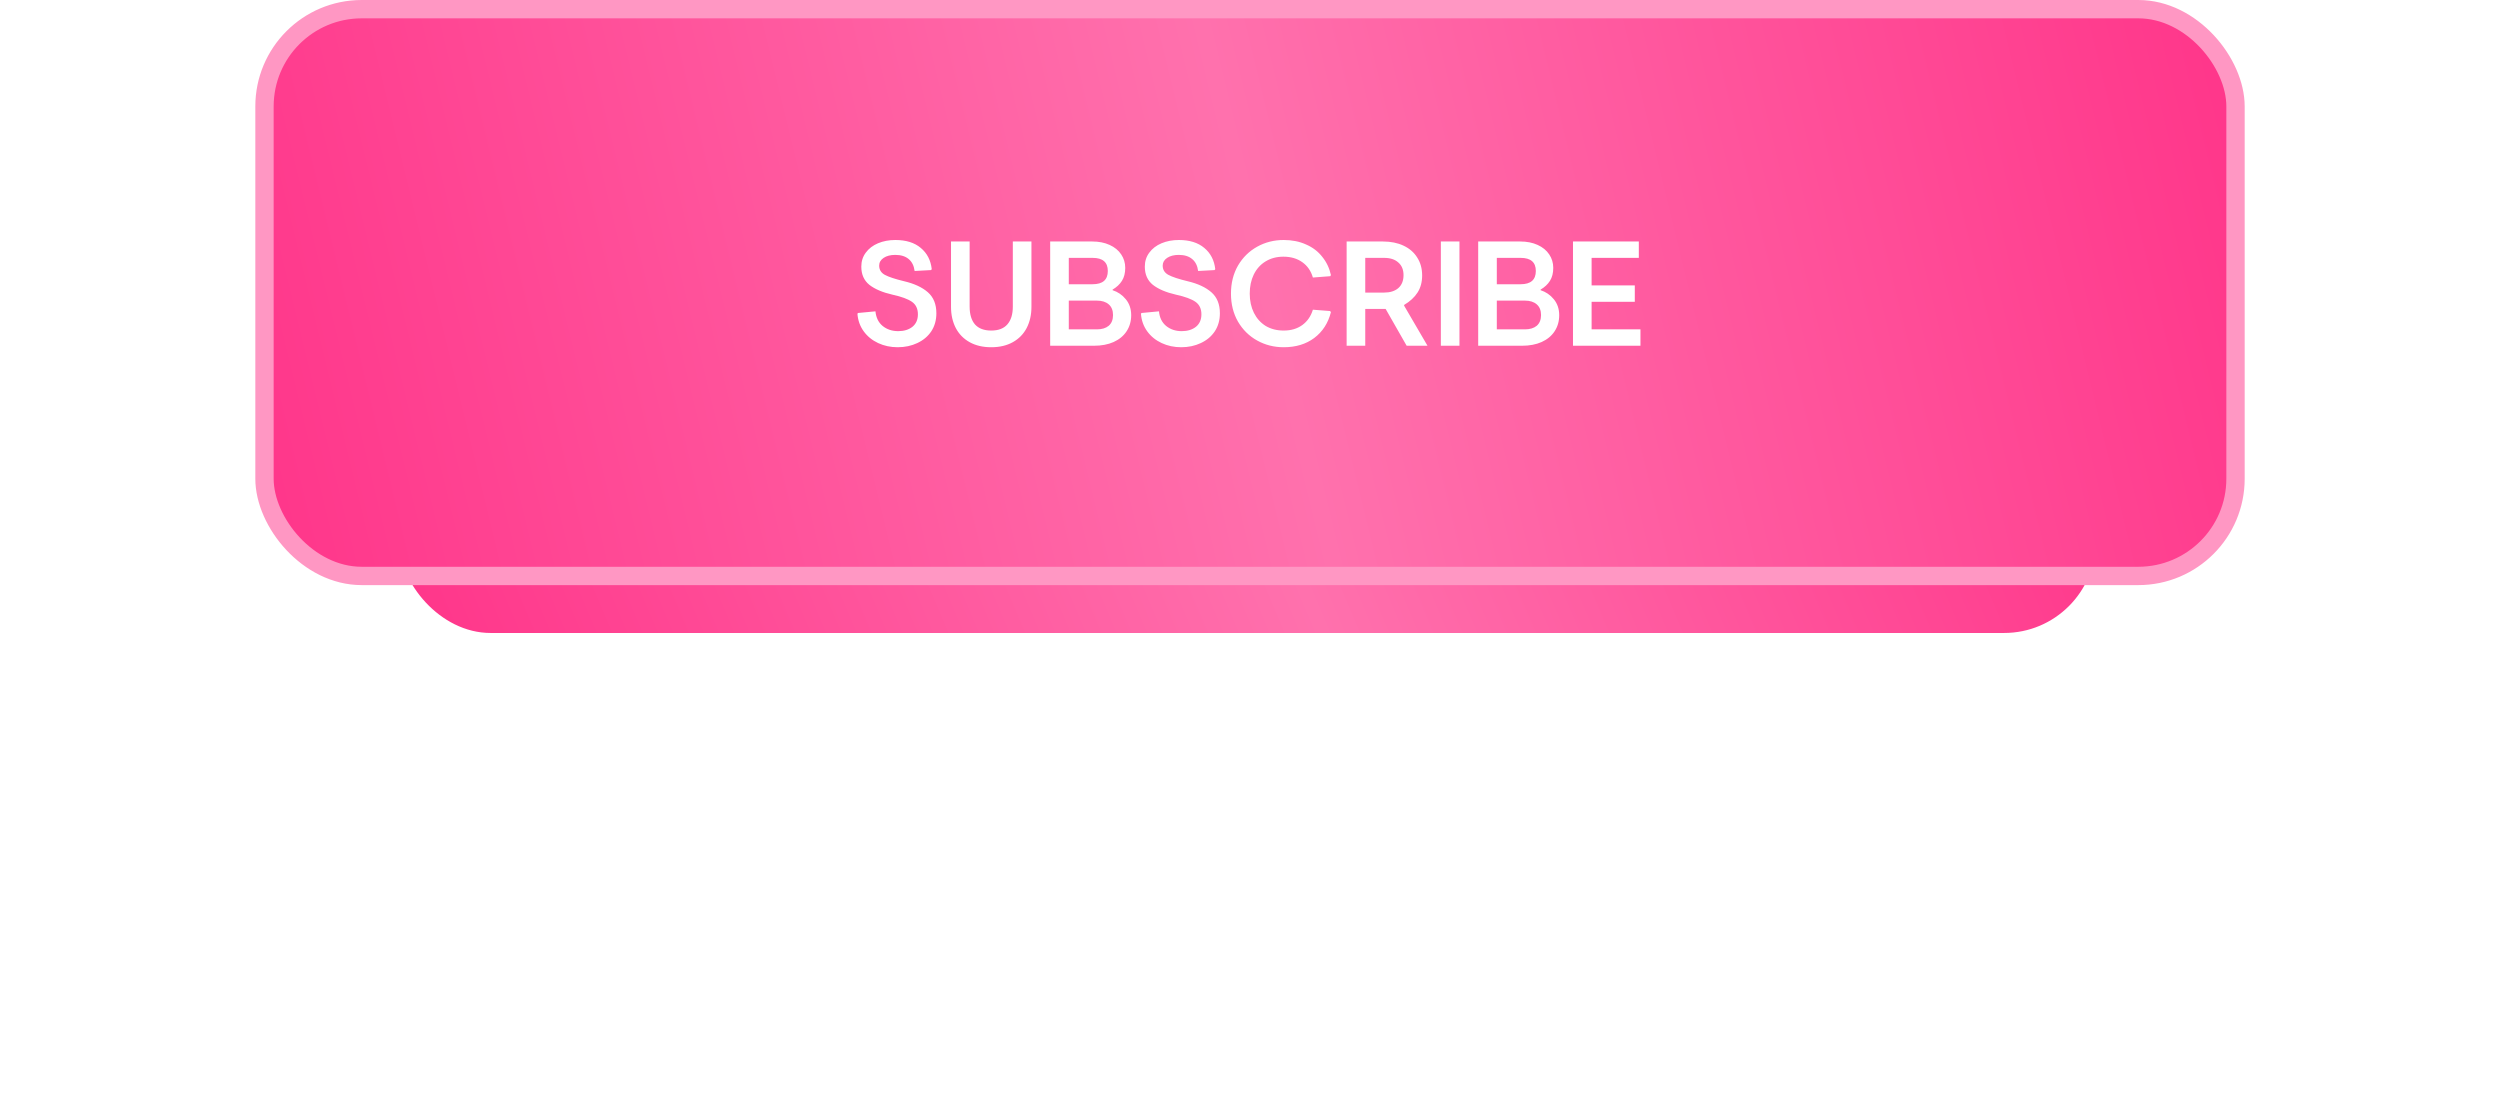
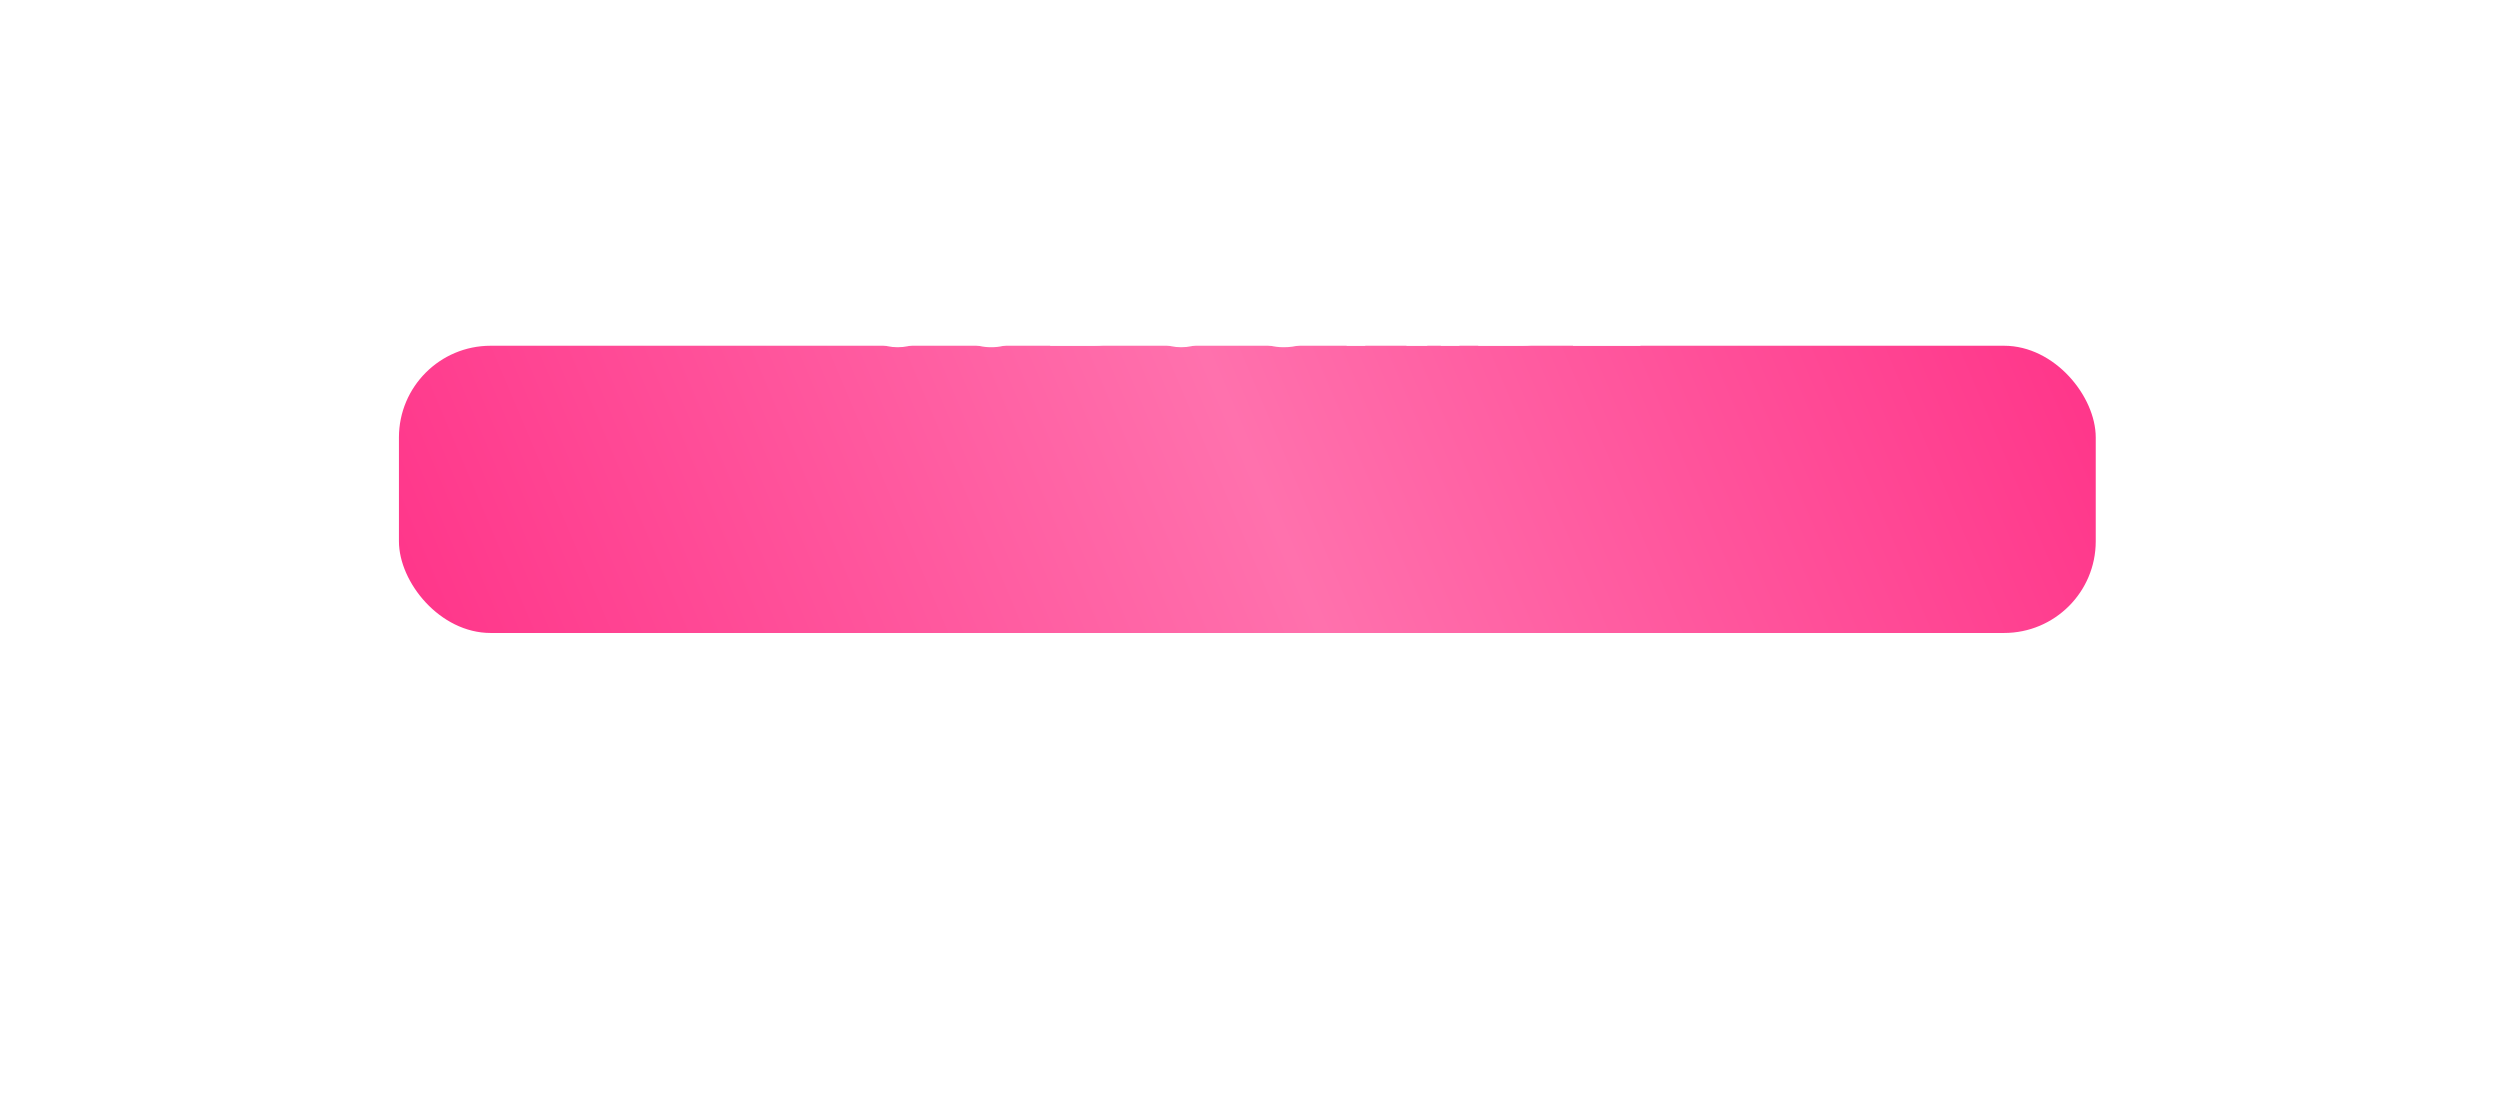
<svg xmlns="http://www.w3.org/2000/svg" width="470" height="208" viewBox="0 0 470 208" fill="none">
  <g clip-path="url(#clip0_879_8565)">
    <g filter="url(#filter0_f_879_8565)">
      <rect x="75" y="65" width="319" height="54" rx="17.236" fill="url(#paint0_linear_879_8565)" />
    </g>
-     <rect x="49.724" y="1.724" width="370.553" height="106.553" rx="18.276" fill="url(#paint1_linear_879_8565)" stroke="#FF97C3" stroke-width="3.447" />
    <path d="M168.758 65.28C167.432 65.28 166.21 65.019 165.09 64.496C163.97 63.973 163.064 63.236 162.374 62.284C161.683 61.332 161.291 60.231 161.198 58.98L161.31 58.84L164.586 58.532C164.698 59.708 165.146 60.623 165.93 61.276C166.732 61.929 167.712 62.256 168.87 62.256C169.952 62.256 170.839 61.985 171.53 61.444C172.22 60.884 172.566 60.1 172.566 59.092C172.566 58.047 172.192 57.263 171.446 56.74C170.699 56.217 169.476 55.769 167.778 55.396C165.911 54.967 164.464 54.351 163.438 53.548C162.43 52.727 161.926 51.588 161.926 50.132C161.926 49.124 162.206 48.247 162.766 47.5C163.326 46.735 164.091 46.147 165.062 45.736C166.032 45.325 167.124 45.12 168.338 45.12C170.335 45.12 171.922 45.615 173.098 46.604C174.292 47.593 174.983 48.928 175.17 50.608L175.03 50.776L171.95 50.944C171.819 49.955 171.446 49.208 170.83 48.704C170.214 48.181 169.374 47.92 168.31 47.92C167.414 47.92 166.686 48.107 166.126 48.48C165.566 48.853 165.286 49.339 165.286 49.936C165.286 50.701 165.64 51.28 166.35 51.672C167.078 52.064 168.291 52.465 169.99 52.876C171.894 53.324 173.378 54.015 174.442 54.948C175.506 55.881 176.038 57.197 176.038 58.896C176.038 60.184 175.72 61.313 175.086 62.284C174.451 63.236 173.574 63.973 172.454 64.496C171.352 65.019 170.12 65.28 168.758 65.28ZM186.351 65.28C184.783 65.28 183.43 64.963 182.291 64.328C181.152 63.693 180.284 62.807 179.687 61.668C179.09 60.511 178.791 59.185 178.791 57.692V45.4H182.291V57.636C182.291 59.092 182.627 60.212 183.299 60.996C183.99 61.761 185.007 62.144 186.351 62.144C187.695 62.144 188.703 61.761 189.375 60.996C190.066 60.212 190.411 59.092 190.411 57.636V45.4H193.911V57.692C193.911 59.185 193.612 60.511 193.015 61.668C192.418 62.807 191.55 63.693 190.411 64.328C189.272 64.963 187.919 65.28 186.351 65.28ZM197.433 45.4H205.329C206.579 45.4 207.671 45.615 208.605 46.044C209.557 46.473 210.285 47.071 210.789 47.836C211.293 48.583 211.545 49.423 211.545 50.356C211.545 51.327 211.339 52.139 210.929 52.792C210.518 53.445 209.93 53.996 209.165 54.444V54.556C210.154 54.873 210.985 55.443 211.657 56.264C212.329 57.085 212.665 58.084 212.665 59.26C212.665 60.399 212.375 61.407 211.797 62.284C211.237 63.143 210.425 63.815 209.361 64.3C208.315 64.767 207.083 65 205.665 65H197.433V45.4ZM205.413 53.436C207.317 53.436 208.269 52.605 208.269 50.944C208.269 49.301 207.317 48.48 205.413 48.48H200.933V53.436H205.413ZM206.225 61.92C207.158 61.92 207.895 61.696 208.437 61.248C208.978 60.781 209.249 60.109 209.249 59.232C209.249 58.355 208.978 57.683 208.437 57.216C207.895 56.749 207.158 56.516 206.225 56.516H200.933V61.92H206.225ZM222.058 65.28C220.733 65.28 219.51 65.019 218.39 64.496C217.27 63.973 216.365 63.236 215.674 62.284C214.984 61.332 214.592 60.231 214.498 58.98L214.61 58.84L217.886 58.532C217.998 59.708 218.446 60.623 219.23 61.276C220.033 61.929 221.013 62.256 222.17 62.256C223.253 62.256 224.14 61.985 224.83 61.444C225.521 60.884 225.866 60.1 225.866 59.092C225.866 58.047 225.493 57.263 224.746 56.74C224 56.217 222.777 55.769 221.078 55.396C219.212 54.967 217.765 54.351 216.738 53.548C215.73 52.727 215.226 51.588 215.226 50.132C215.226 49.124 215.506 48.247 216.066 47.5C216.626 46.735 217.392 46.147 218.362 45.736C219.333 45.325 220.425 45.12 221.638 45.12C223.636 45.12 225.222 45.615 226.398 46.604C227.593 47.593 228.284 48.928 228.47 50.608L228.33 50.776L225.25 50.944C225.12 49.955 224.746 49.208 224.13 48.704C223.514 48.181 222.674 47.92 221.61 47.92C220.714 47.92 219.986 48.107 219.426 48.48C218.866 48.853 218.586 49.339 218.586 49.936C218.586 50.701 218.941 51.28 219.65 51.672C220.378 52.064 221.592 52.465 223.29 52.876C225.194 53.324 226.678 54.015 227.742 54.948C228.806 55.881 229.338 57.197 229.338 58.896C229.338 60.184 229.021 61.313 228.386 62.284C227.752 63.236 226.874 63.973 225.754 64.496C224.653 65.019 223.421 65.28 222.058 65.28ZM241.334 65.28C239.523 65.28 237.862 64.86 236.35 64.02C234.838 63.18 233.634 61.995 232.738 60.464C231.861 58.933 231.422 57.179 231.422 55.2C231.422 53.221 231.861 51.467 232.738 49.936C233.634 48.405 234.838 47.22 236.35 46.38C237.862 45.54 239.523 45.12 241.334 45.12C242.902 45.12 244.302 45.4 245.534 45.96C246.785 46.501 247.802 47.276 248.586 48.284C249.389 49.273 249.93 50.412 250.21 51.7L250.098 51.924L246.822 52.176C246.467 50.944 245.805 49.983 244.834 49.292C243.863 48.601 242.678 48.256 241.278 48.256C240.009 48.256 238.889 48.555 237.918 49.152C236.966 49.731 236.229 50.552 235.706 51.616C235.202 52.661 234.95 53.856 234.95 55.2C234.95 56.544 235.211 57.748 235.734 58.812C236.257 59.857 236.994 60.679 237.946 61.276C238.917 61.855 240.046 62.144 241.334 62.144C242.715 62.144 243.882 61.799 244.834 61.108C245.786 60.417 246.449 59.456 246.822 58.224L250.07 58.476L250.21 58.7C249.687 60.753 248.642 62.368 247.074 63.544C245.525 64.701 243.611 65.28 241.334 65.28ZM253.167 45.4H259.971C261.464 45.4 262.762 45.661 263.863 46.184C264.983 46.707 265.842 47.453 266.439 48.424C267.055 49.376 267.363 50.496 267.363 51.784C267.363 53.035 267.074 54.108 266.495 55.004C265.916 55.9 265.076 56.675 263.975 57.328V57.468L268.371 65H264.451L260.503 58.084H256.667V65H253.167V45.4ZM260.223 55.004C261.343 55.004 262.23 54.724 262.883 54.164C263.536 53.585 263.863 52.773 263.863 51.728C263.863 50.701 263.536 49.908 262.883 49.348C262.248 48.769 261.362 48.48 260.223 48.48H256.667V55.004H260.223ZM270.879 45.4H274.379V65H270.879V45.4ZM277.9 45.4H285.796C287.047 45.4 288.139 45.615 289.072 46.044C290.024 46.473 290.752 47.071 291.256 47.836C291.76 48.583 292.012 49.423 292.012 50.356C292.012 51.327 291.807 52.139 291.396 52.792C290.985 53.445 290.397 53.996 289.632 54.444V54.556C290.621 54.873 291.452 55.443 292.124 56.264C292.796 57.085 293.132 58.084 293.132 59.26C293.132 60.399 292.843 61.407 292.264 62.284C291.704 63.143 290.892 63.815 289.828 64.3C288.783 64.767 287.551 65 286.132 65H277.9V45.4ZM285.88 53.436C287.784 53.436 288.736 52.605 288.736 50.944C288.736 49.301 287.784 48.48 285.88 48.48H281.4V53.436H285.88ZM286.692 61.92C287.625 61.92 288.363 61.696 288.904 61.248C289.445 60.781 289.716 60.109 289.716 59.232C289.716 58.355 289.445 57.683 288.904 57.216C288.363 56.749 287.625 56.516 286.692 56.516H281.4V61.92H286.692ZM295.722 45.4H308.098V48.48H299.222V53.66H307.342V56.74H299.222V61.92H308.406V65H295.722V45.4Z" fill="white" />
  </g>
  <defs>
    <filter id="filter0_f_879_8565" x="9" y="-1" width="451" height="186" filterUnits="userSpaceOnUse" color-interpolation-filters="sRGB">
      <feFlood flood-opacity="0" result="BackgroundImageFix" />
      <feBlend mode="normal" in="SourceGraphic" in2="BackgroundImageFix" result="shape" />
      <feGaussianBlur stdDeviation="33" result="effect1_foregroundBlur_879_8565" />
    </filter>
    <linearGradient id="paint0_linear_879_8565" x1="47.364" y1="125.339" x2="386.702" y2="-18.299" gradientUnits="userSpaceOnUse">
      <stop stop-color="#FF2A83" />
      <stop offset="0.51" stop-color="#FF71AD" />
      <stop offset="1" stop-color="#FF2A83" />
    </linearGradient>
    <linearGradient id="paint1_linear_879_8565" x1="15.599" y1="122.913" x2="458.443" y2="15.026" gradientUnits="userSpaceOnUse">
      <stop stop-color="#FF2A83" />
      <stop offset="0.51" stop-color="#FF71AD" />
      <stop offset="1" stop-color="#FF2A83" />
    </linearGradient>
    <clipPath id="clip0_879_8565">
      <rect width="470" height="208" fill="white" />
    </clipPath>
  </defs>
</svg>